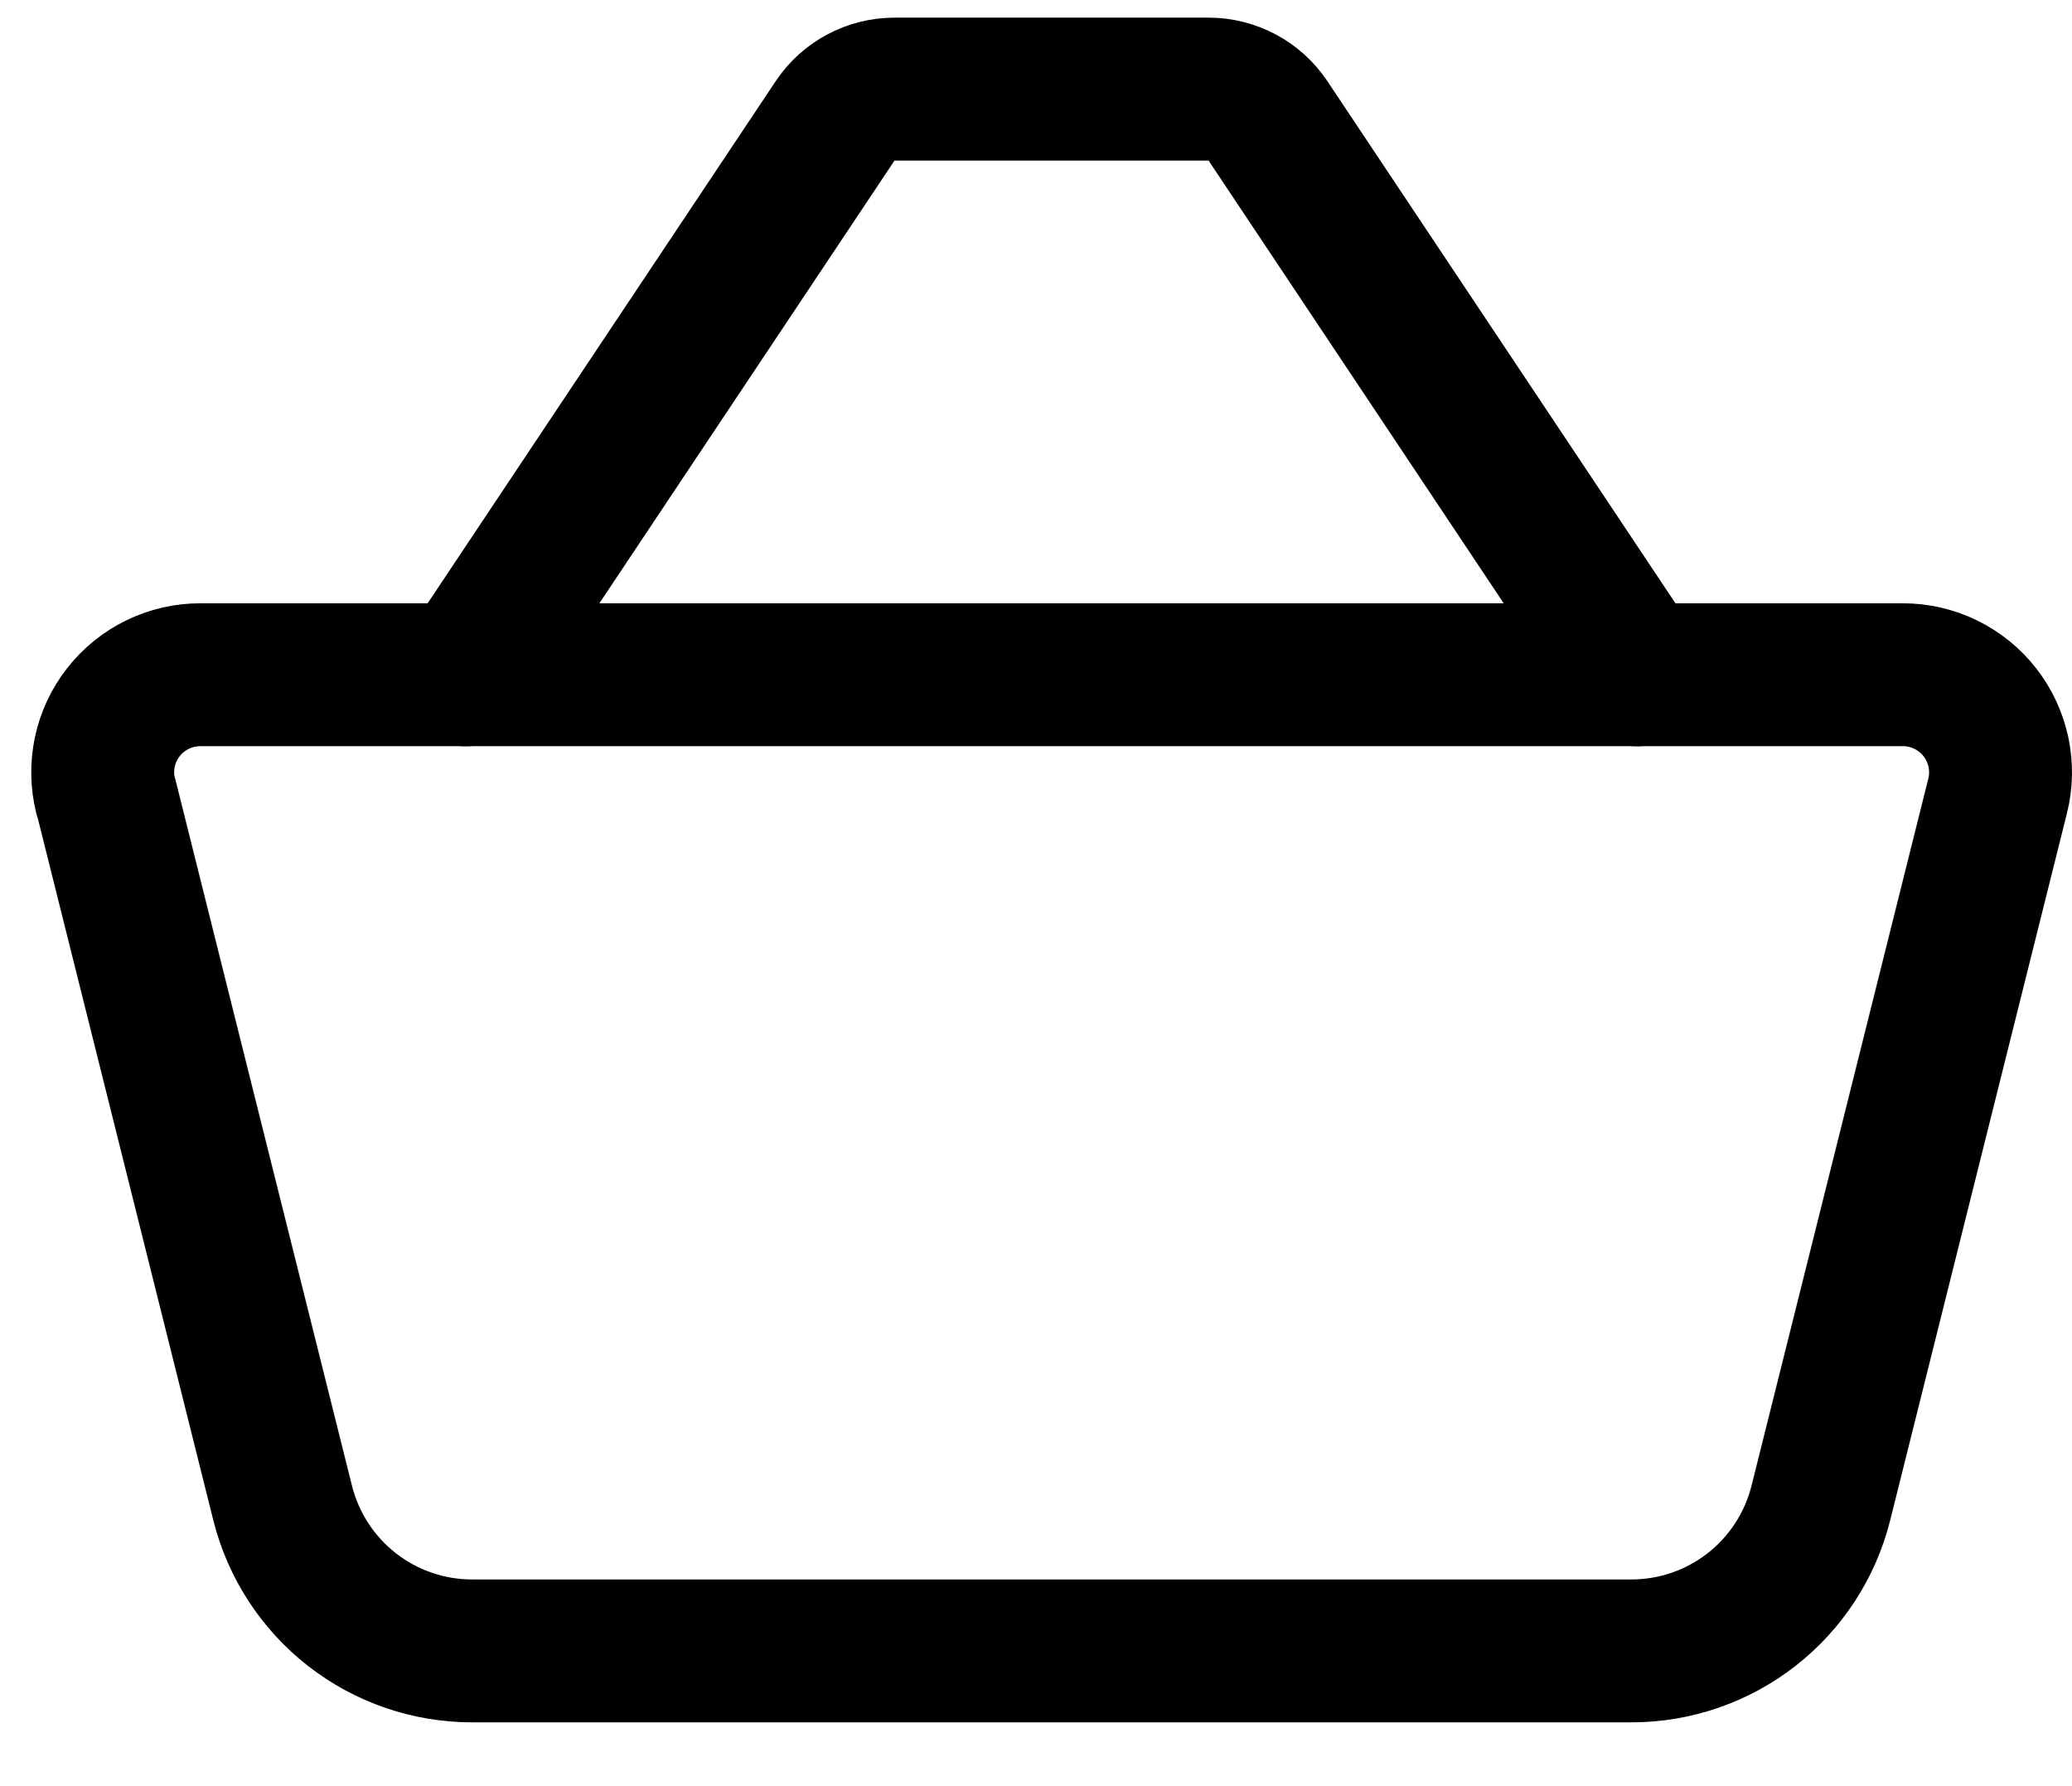
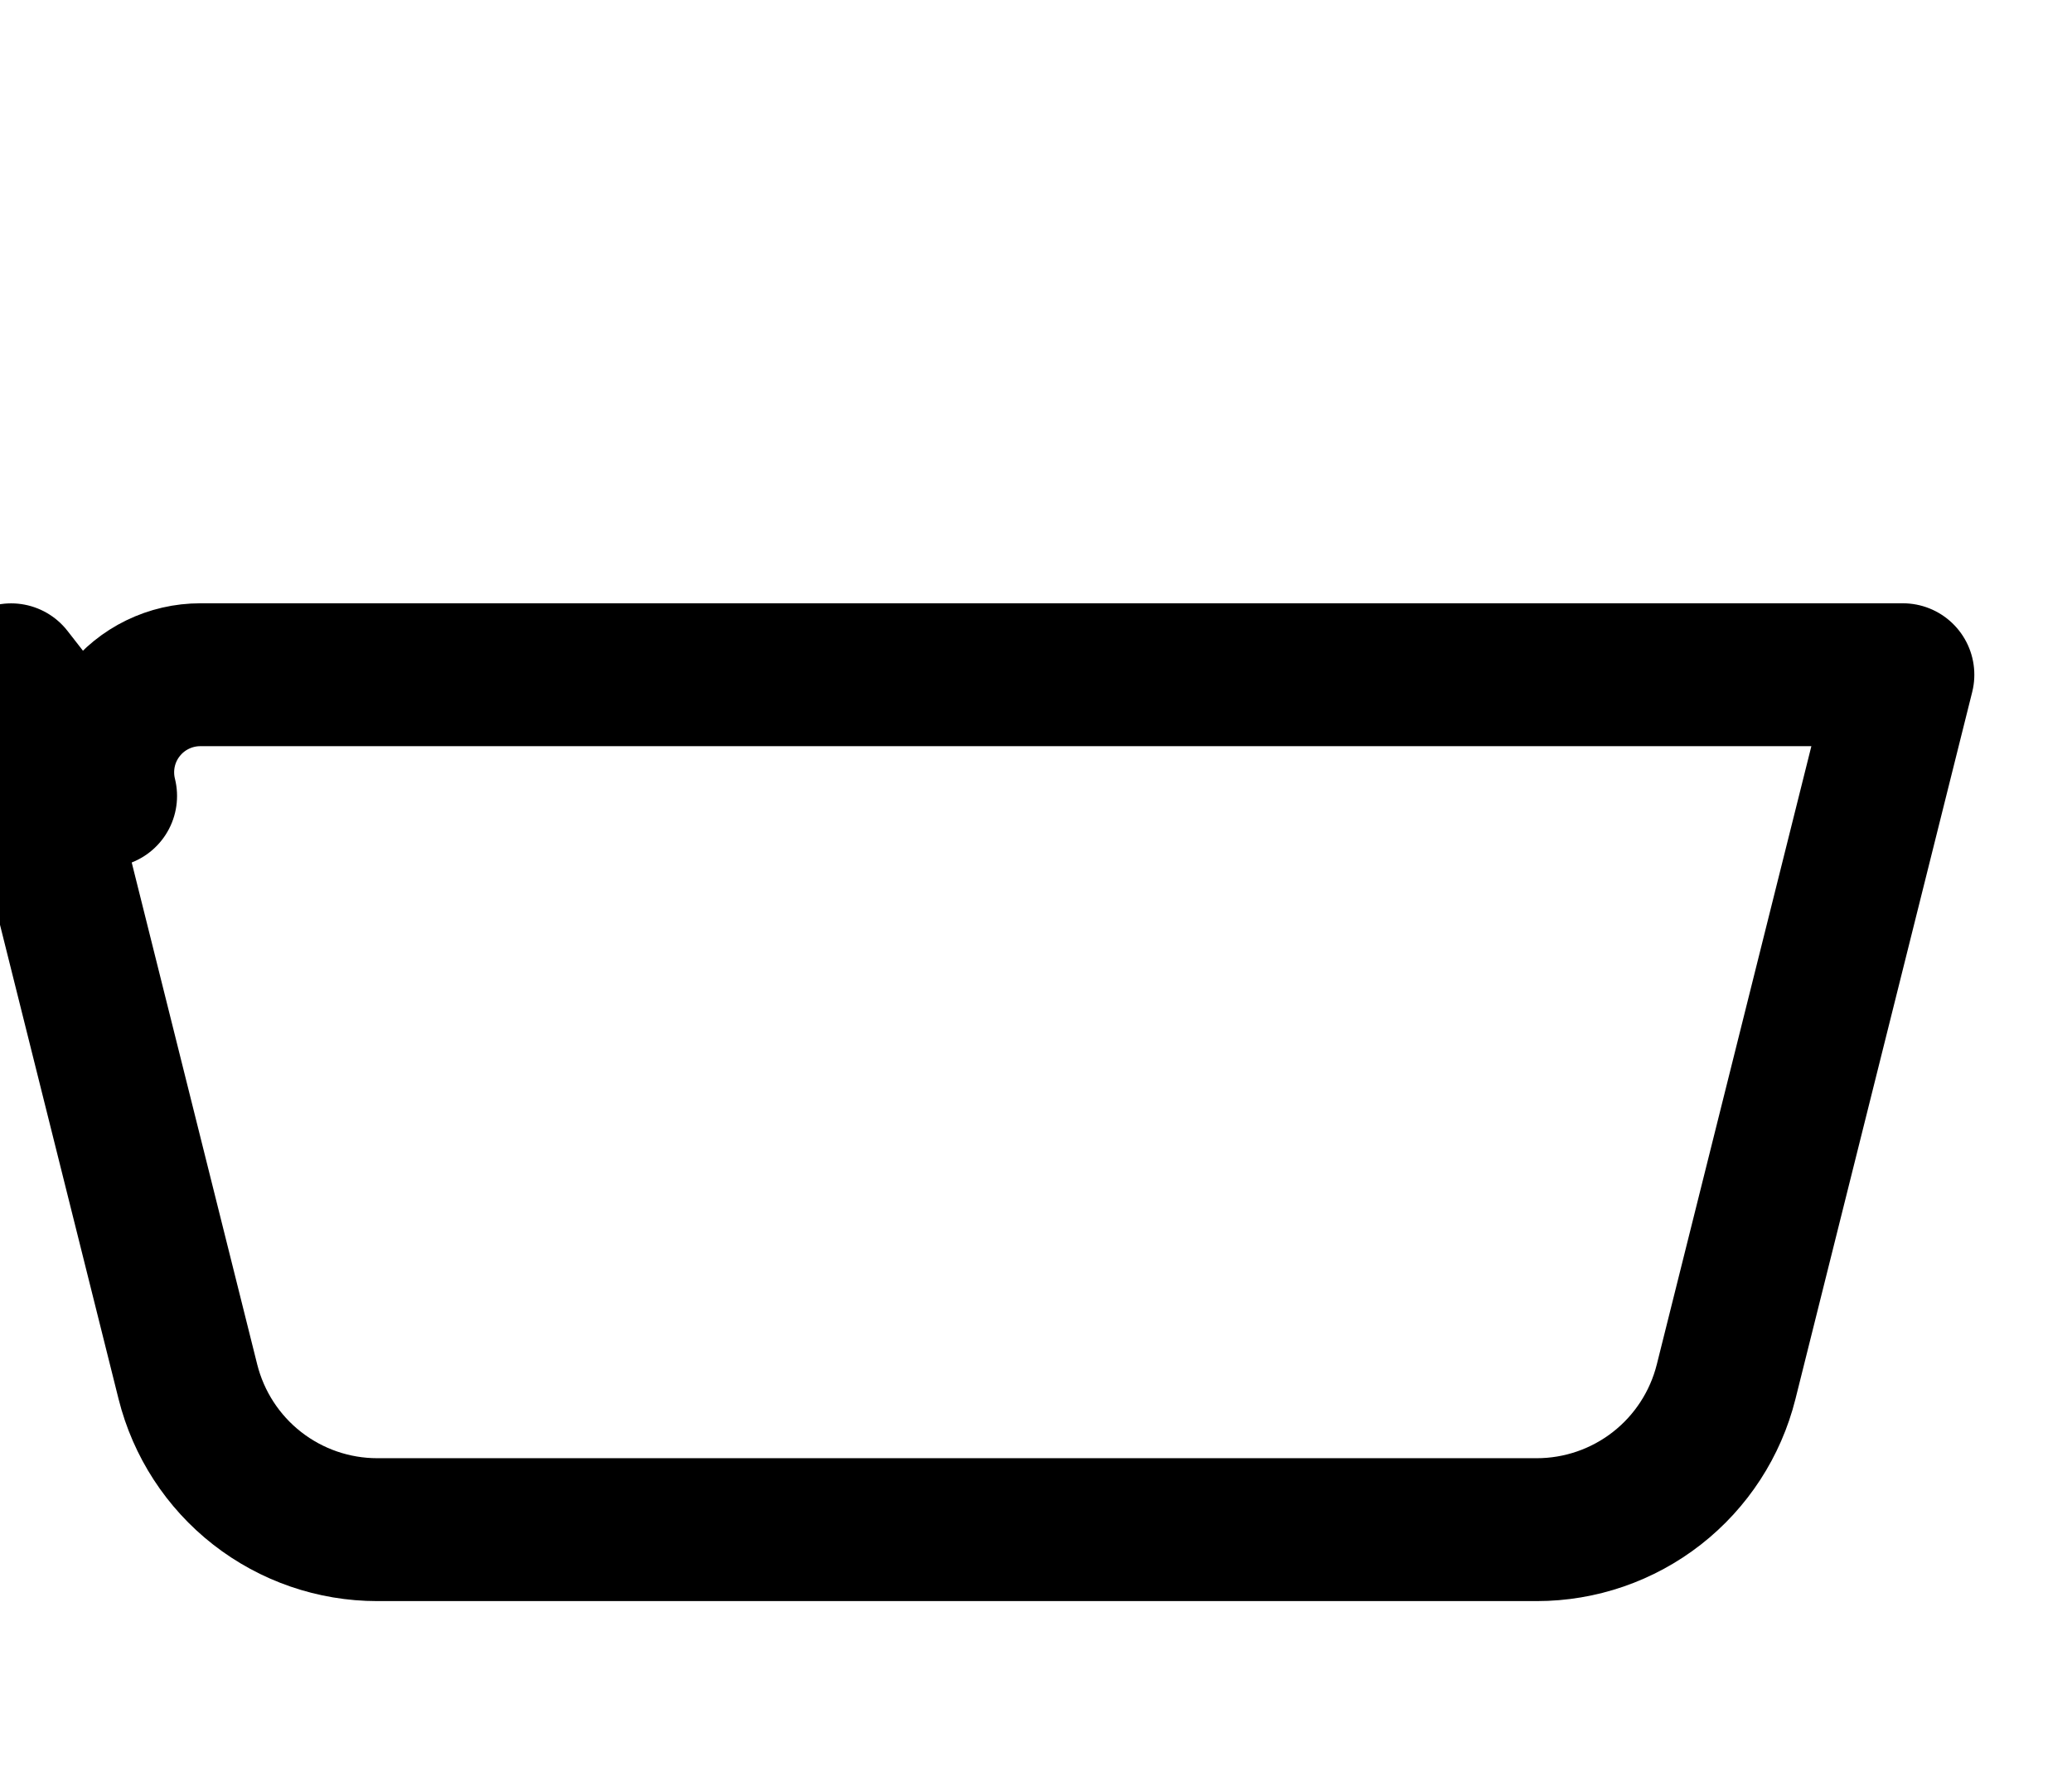
<svg xmlns="http://www.w3.org/2000/svg" fill="none" height="25" viewBox="0 0 29 25" width="29">
  <g stroke="#000" stroke-width="2">
-     <path d="m1.478 11.141c-.05-.201-.054-.411-.011-.615.043-.203.132-.394.26-.557.128-.164.291-.296.478-.387.187-.091.391-.138.599-.138h23.829c.207 0.0.412.047.599.138.186.091.35.223.478.387.128.164.216.354.26.557.043.203.04.413-.011.615l-2.474 9.896c-.148.591-.489 1.116-.969 1.491-.48.375-1.072.579-1.681.579h-16.229c-.609-0-1.201-.204-1.681-.579-.48-.375-.821-.9-.969-1.491l-2.474-9.895z" stroke-linejoin="round" />
-     <path d="m6.52 9.445 5.168-7.753c.185-.278.498-.445.832-.445h4.395c.334 0 .647.167.832.445l5.168 7.753" stroke-linecap="round" />
+     <path d="m1.478 11.141c-.05-.201-.054-.411-.011-.615.043-.203.132-.394.26-.557.128-.164.291-.296.478-.387.187-.091.391-.138.599-.138h23.829l-2.474 9.896c-.148.591-.489 1.116-.969 1.491-.48.375-1.072.579-1.681.579h-16.229c-.609-0-1.201-.204-1.681-.579-.48-.375-.821-.9-.969-1.491l-2.474-9.895z" stroke-linejoin="round" />
  </g>
</svg>